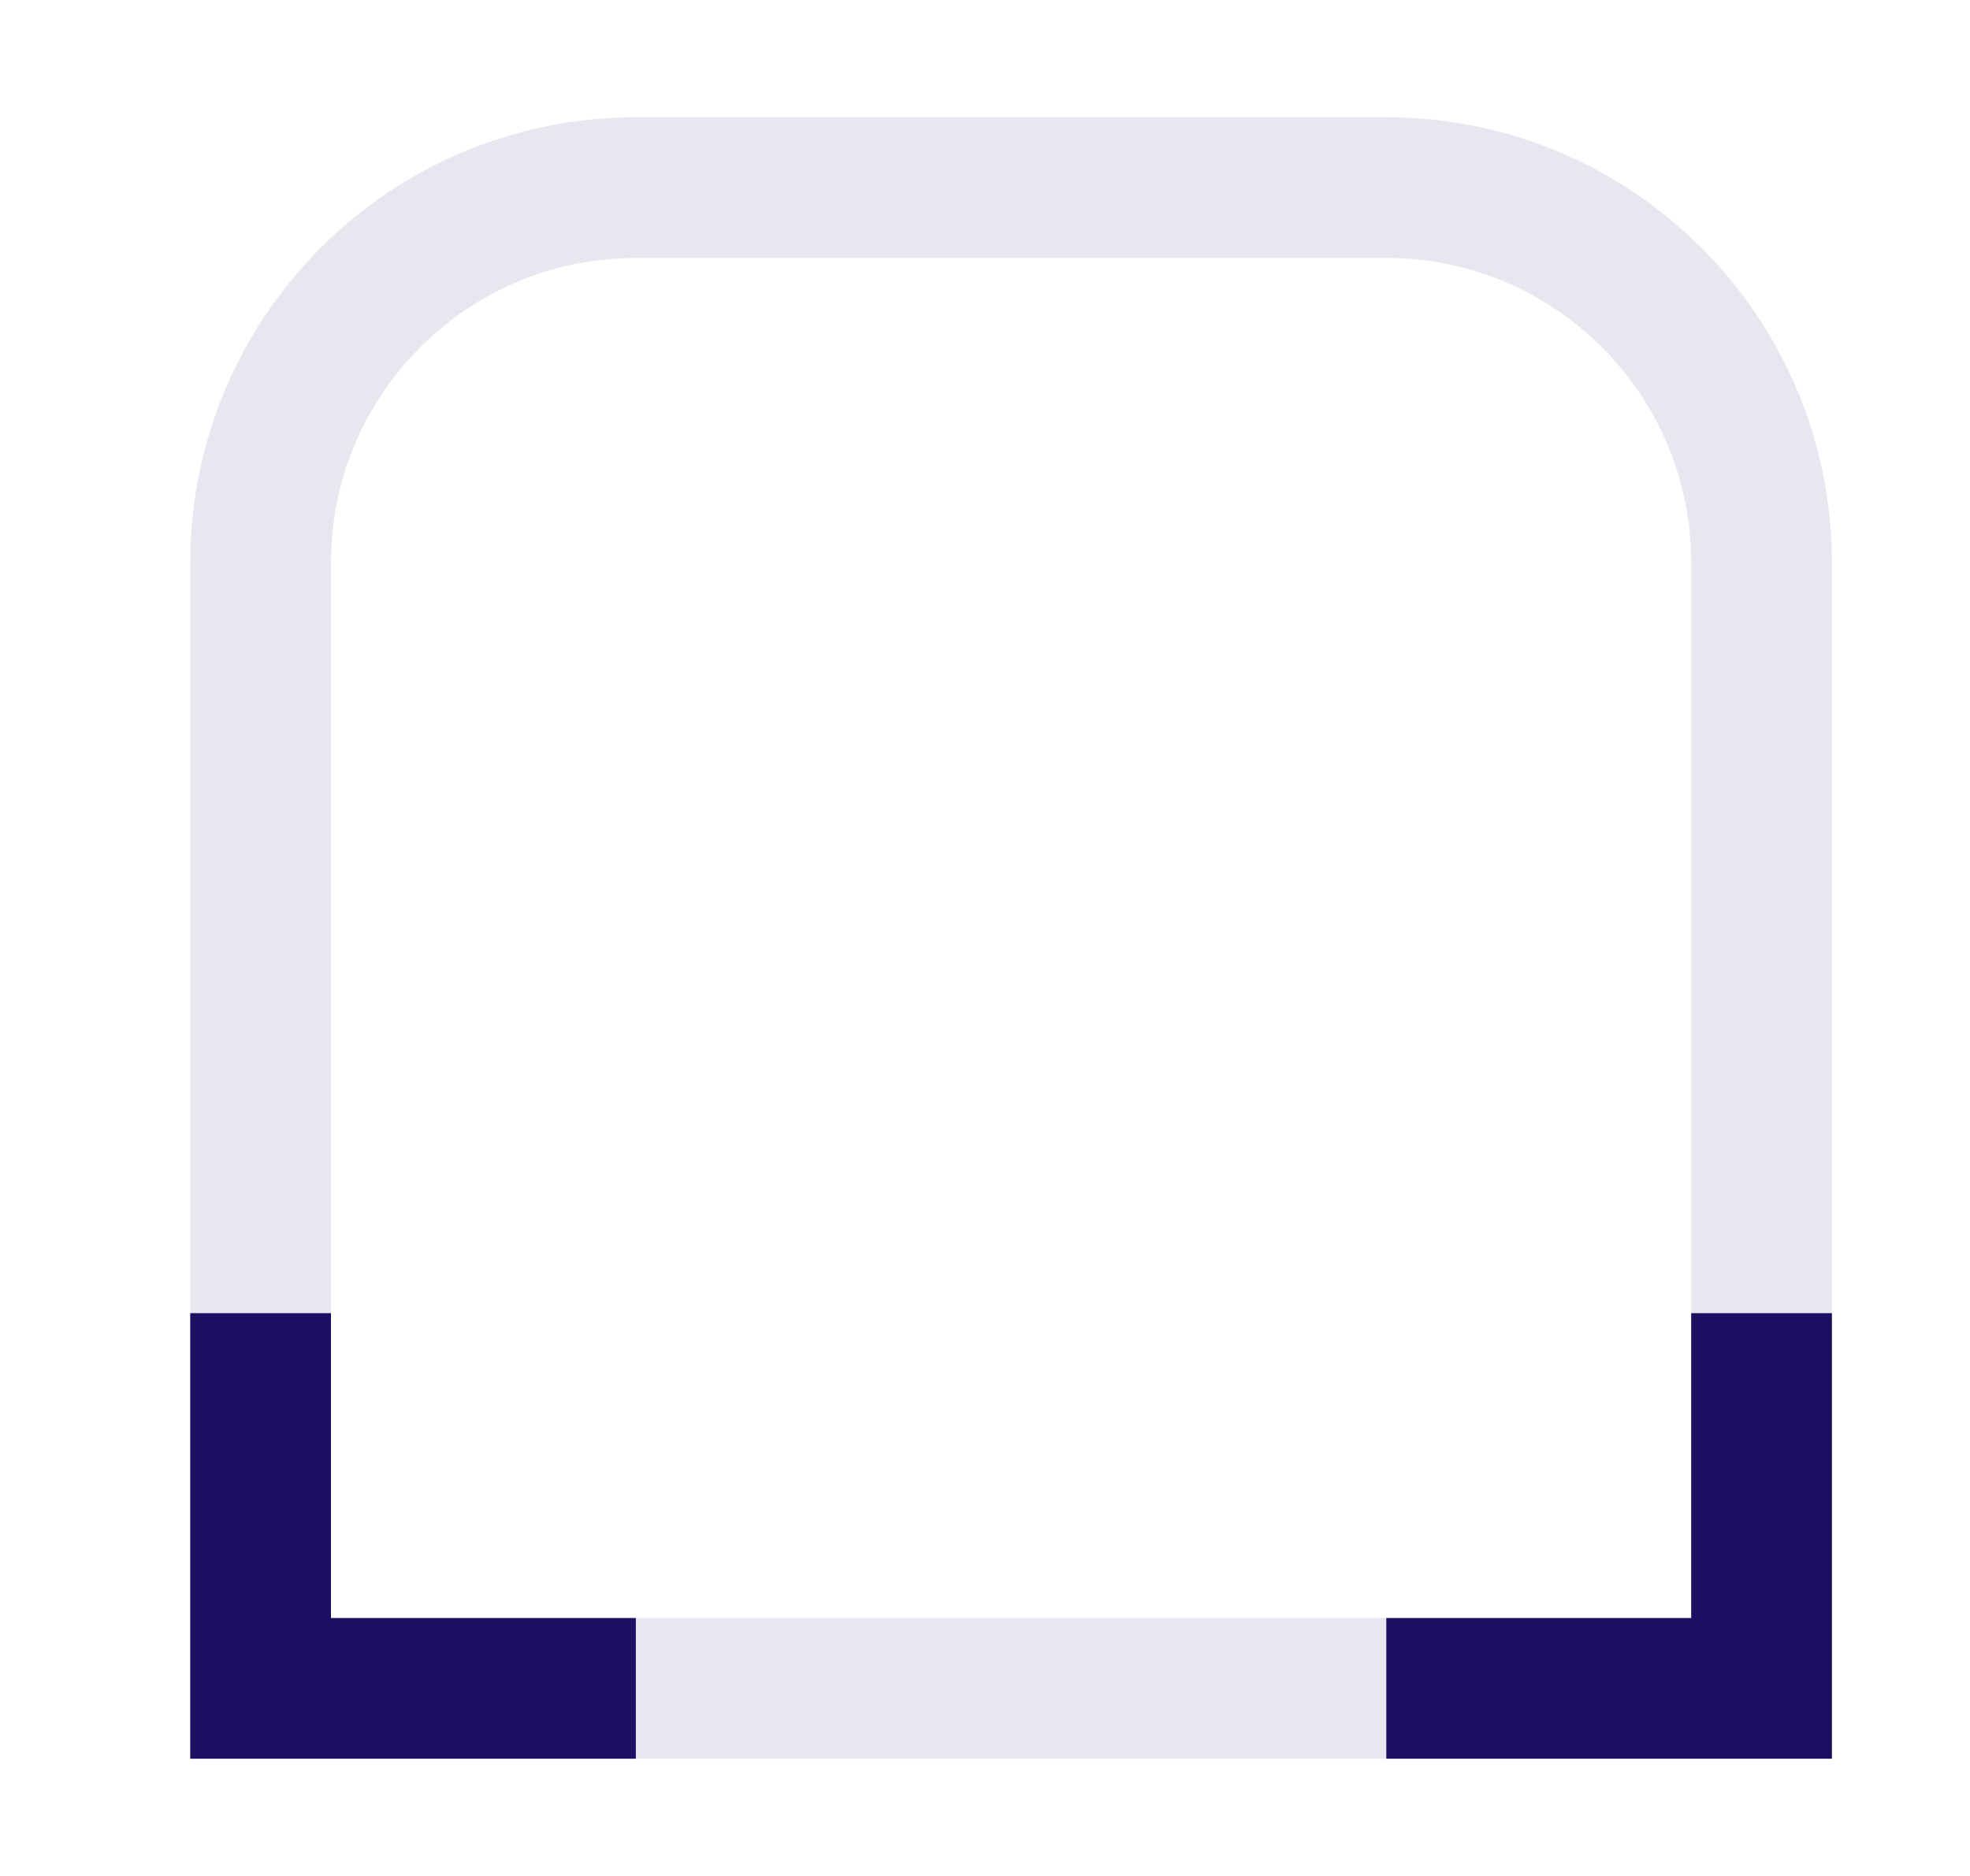
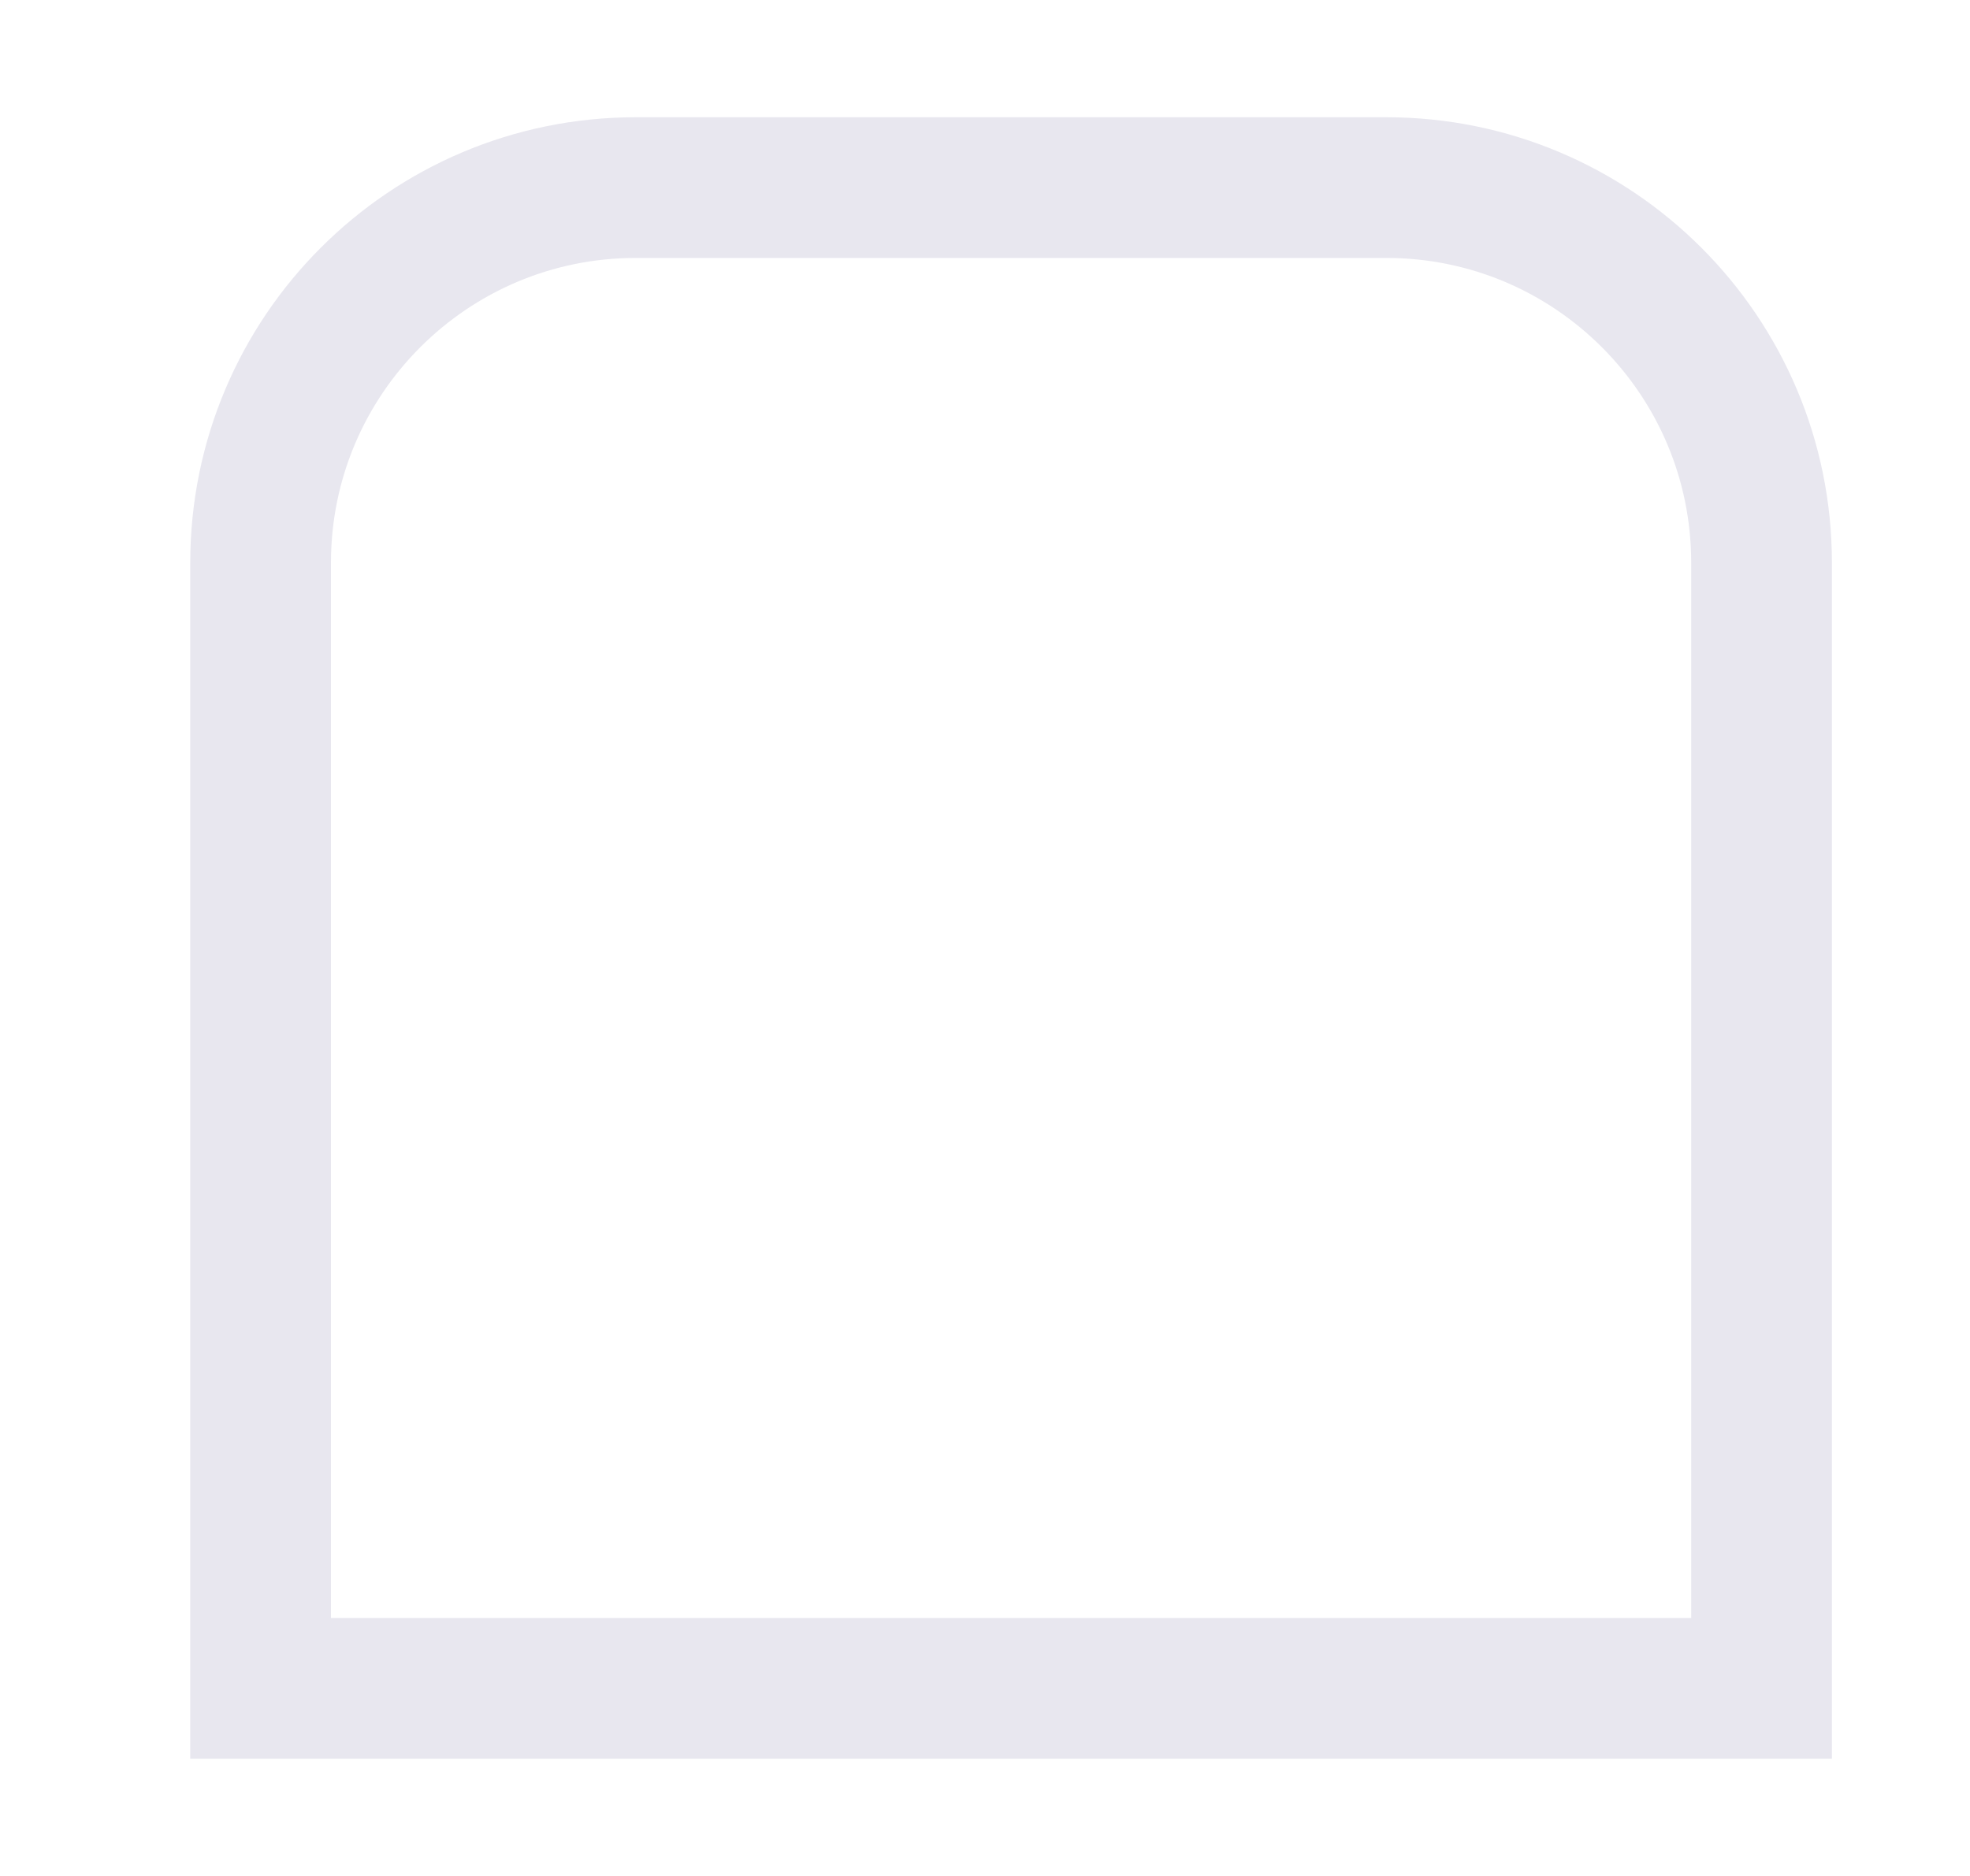
<svg xmlns="http://www.w3.org/2000/svg" width="21" height="20" viewBox="0 0 21 20" fill="none">
  <path d="M2.778 6C2.778 3.791 4.569 2 6.778 2H14.778C16.987 2 18.778 3.791 18.778 6V18H2.778V6Z" stroke="#E8E7EF" stroke-width="1.5" />
-   <path d="M18.778 14V18H14.778M6.778 18H2.778V14" stroke="#1E0E62" stroke-width="1.5" />
</svg>